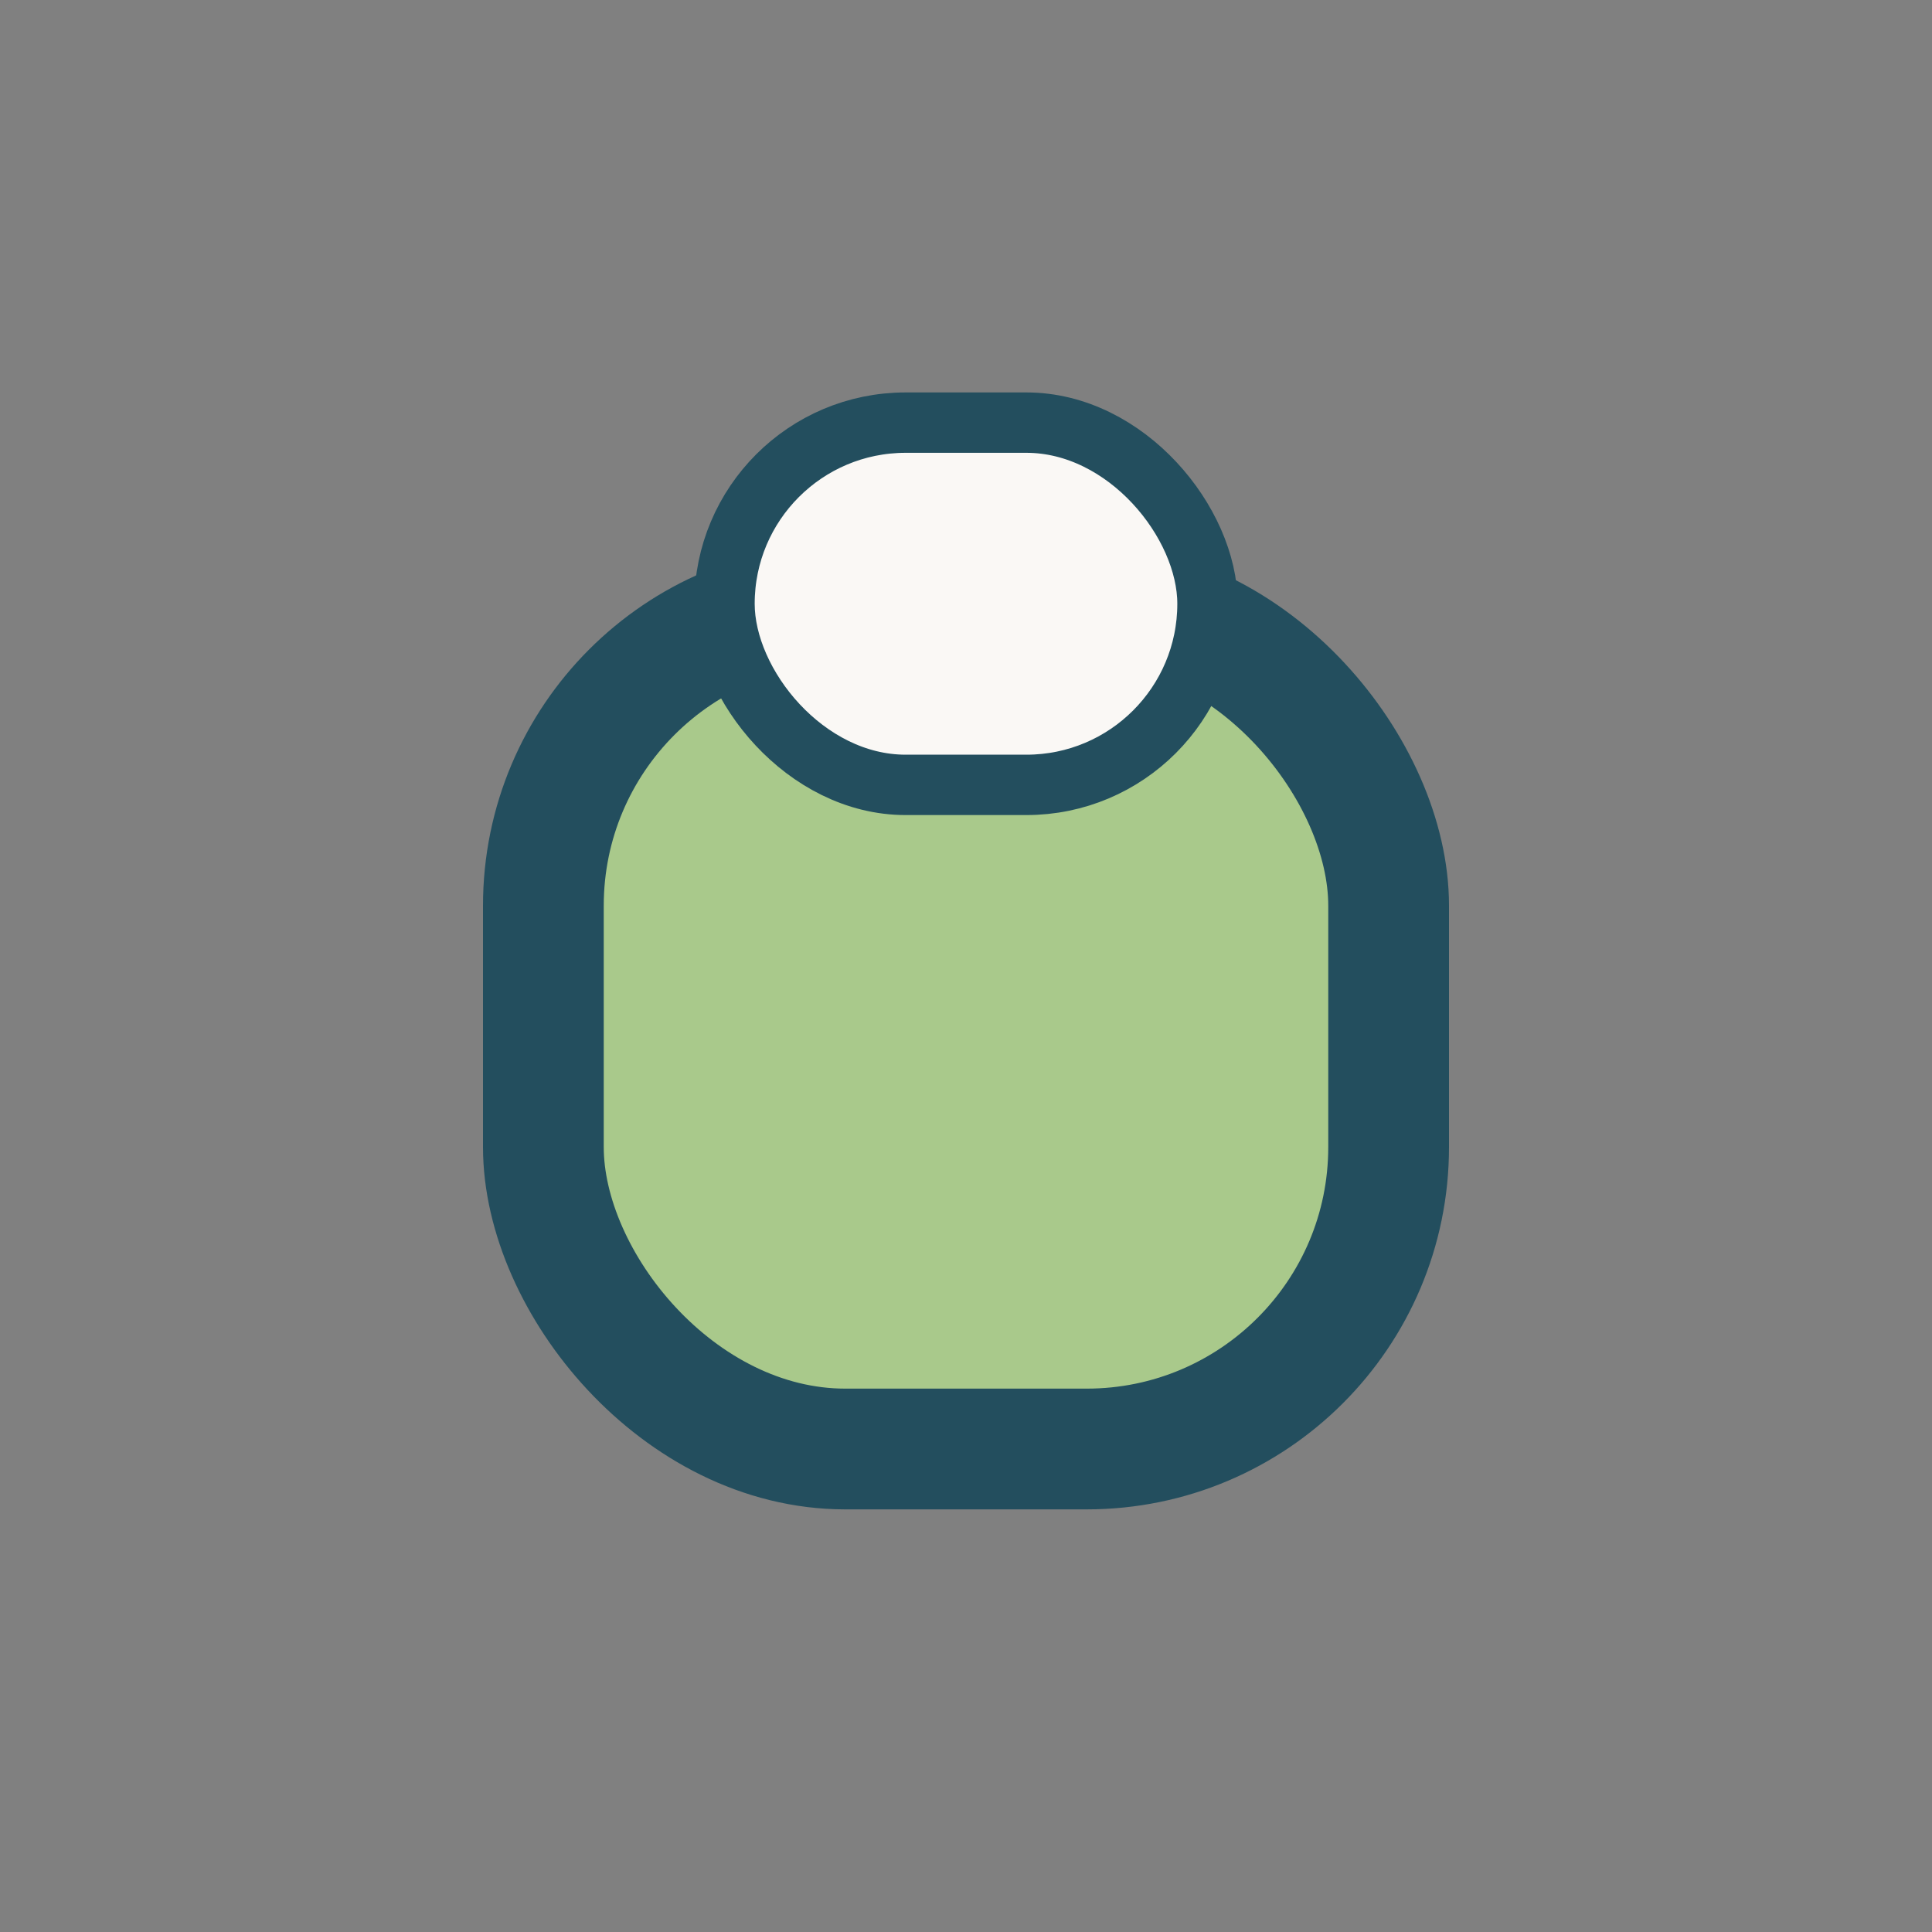
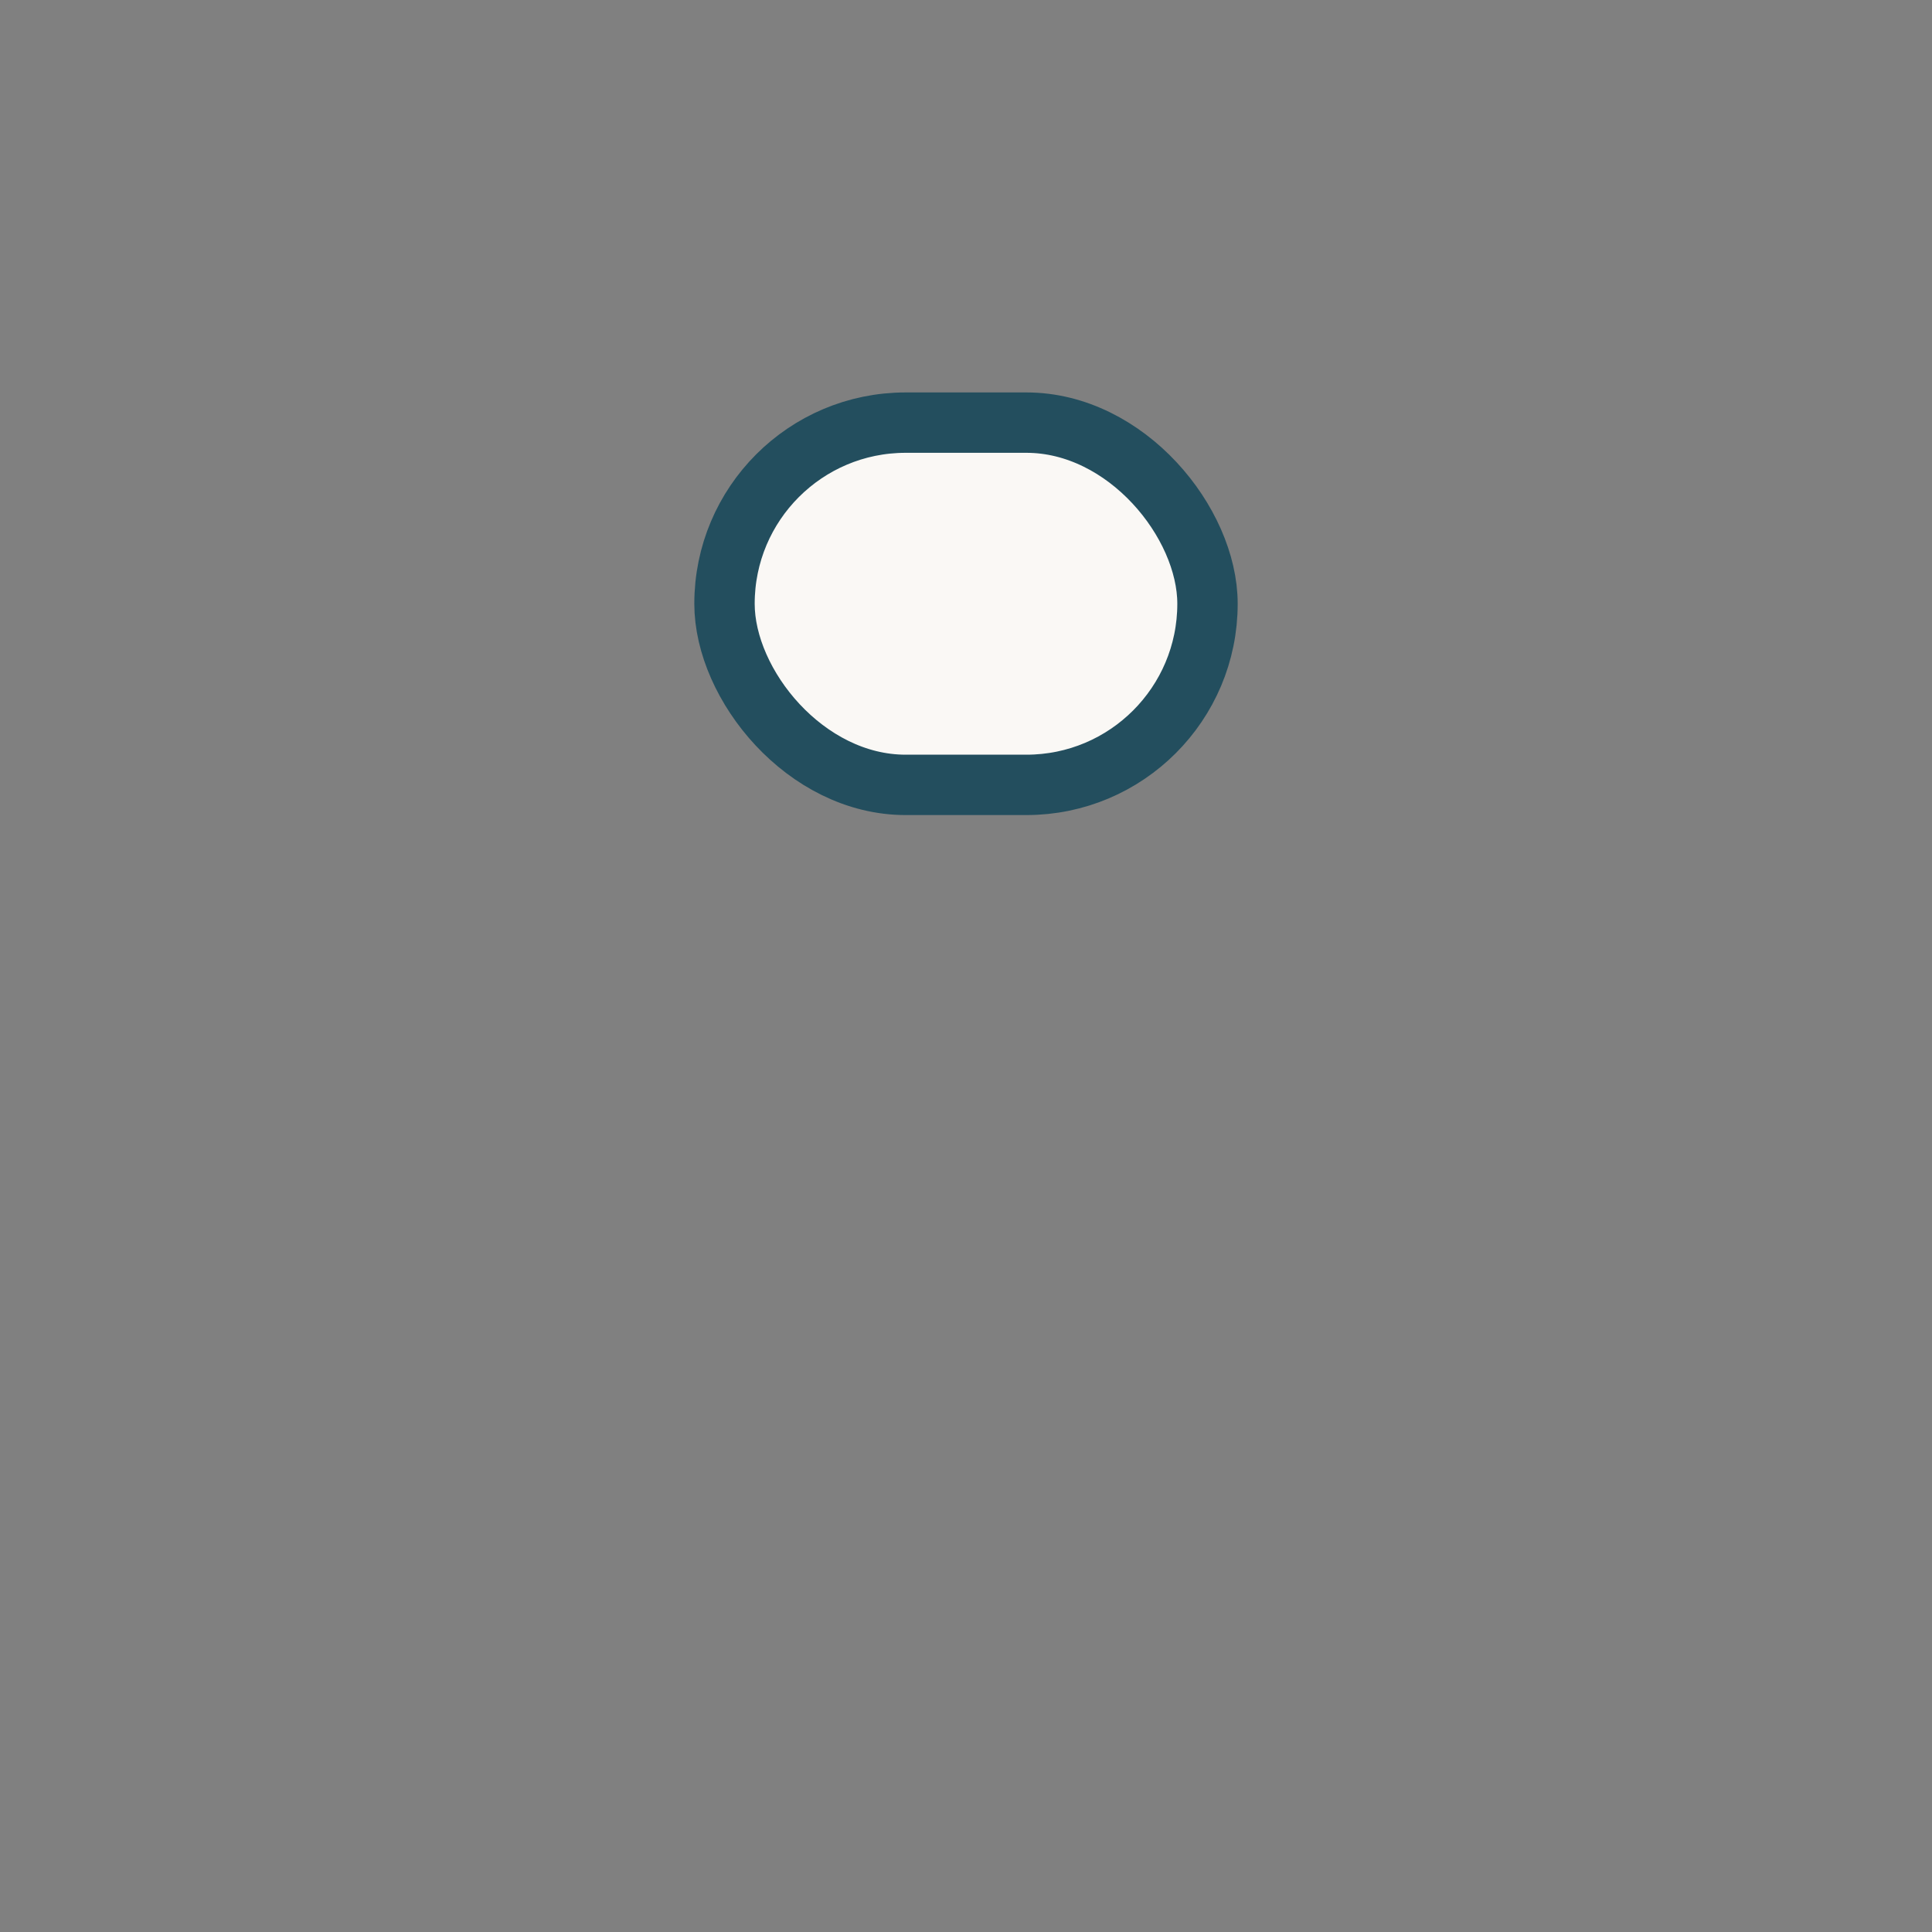
<svg xmlns="http://www.w3.org/2000/svg" width="32" height="32" viewBox="0 0 32 32">
  <rect x="0" y="0" width="32" height="32" fill="#808080" stroke="none" />
-   <rect x="9" y="10" width="14" height="14" rx="5" fill="#A9C98B" stroke="#234E5E" stroke-width="2" />
  <rect x="12" y="7" width="8" height="6" rx="3" fill="#FAF8F5" stroke="#234E5E" />
</svg>